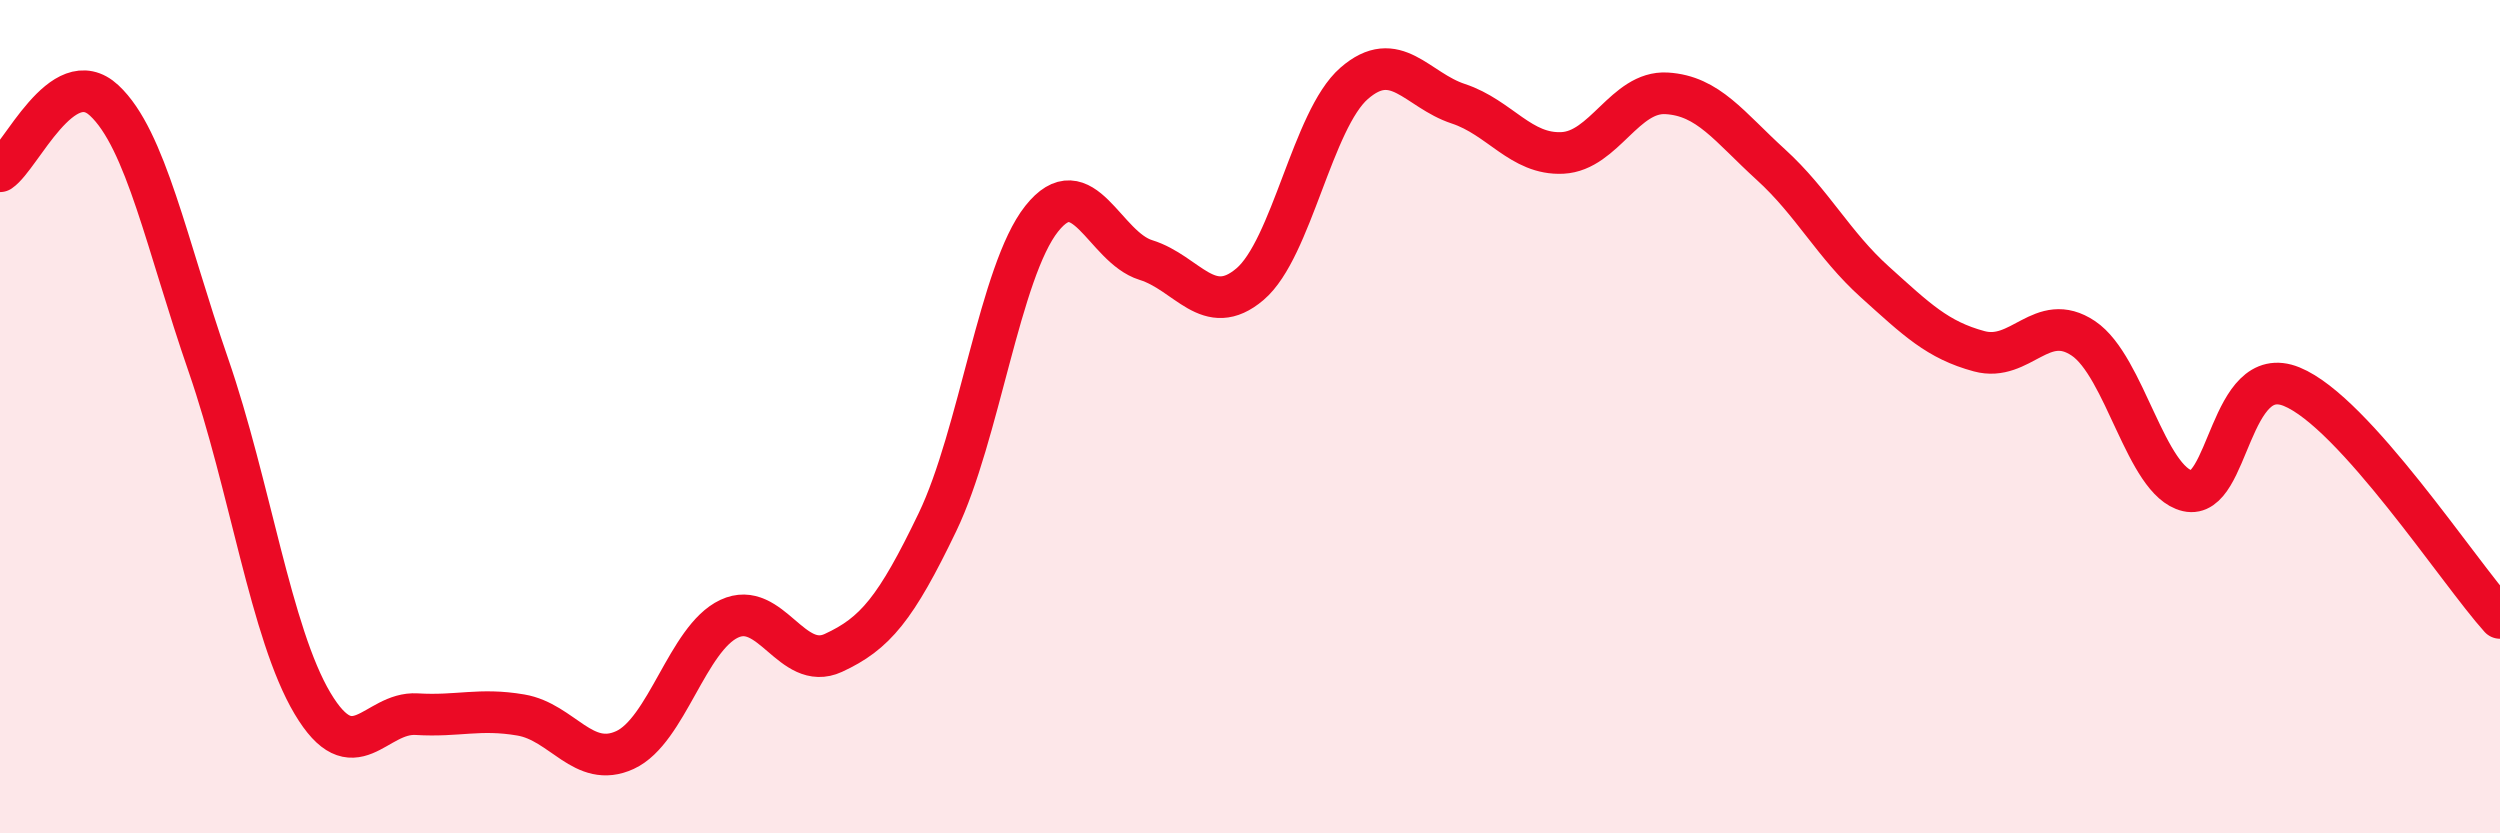
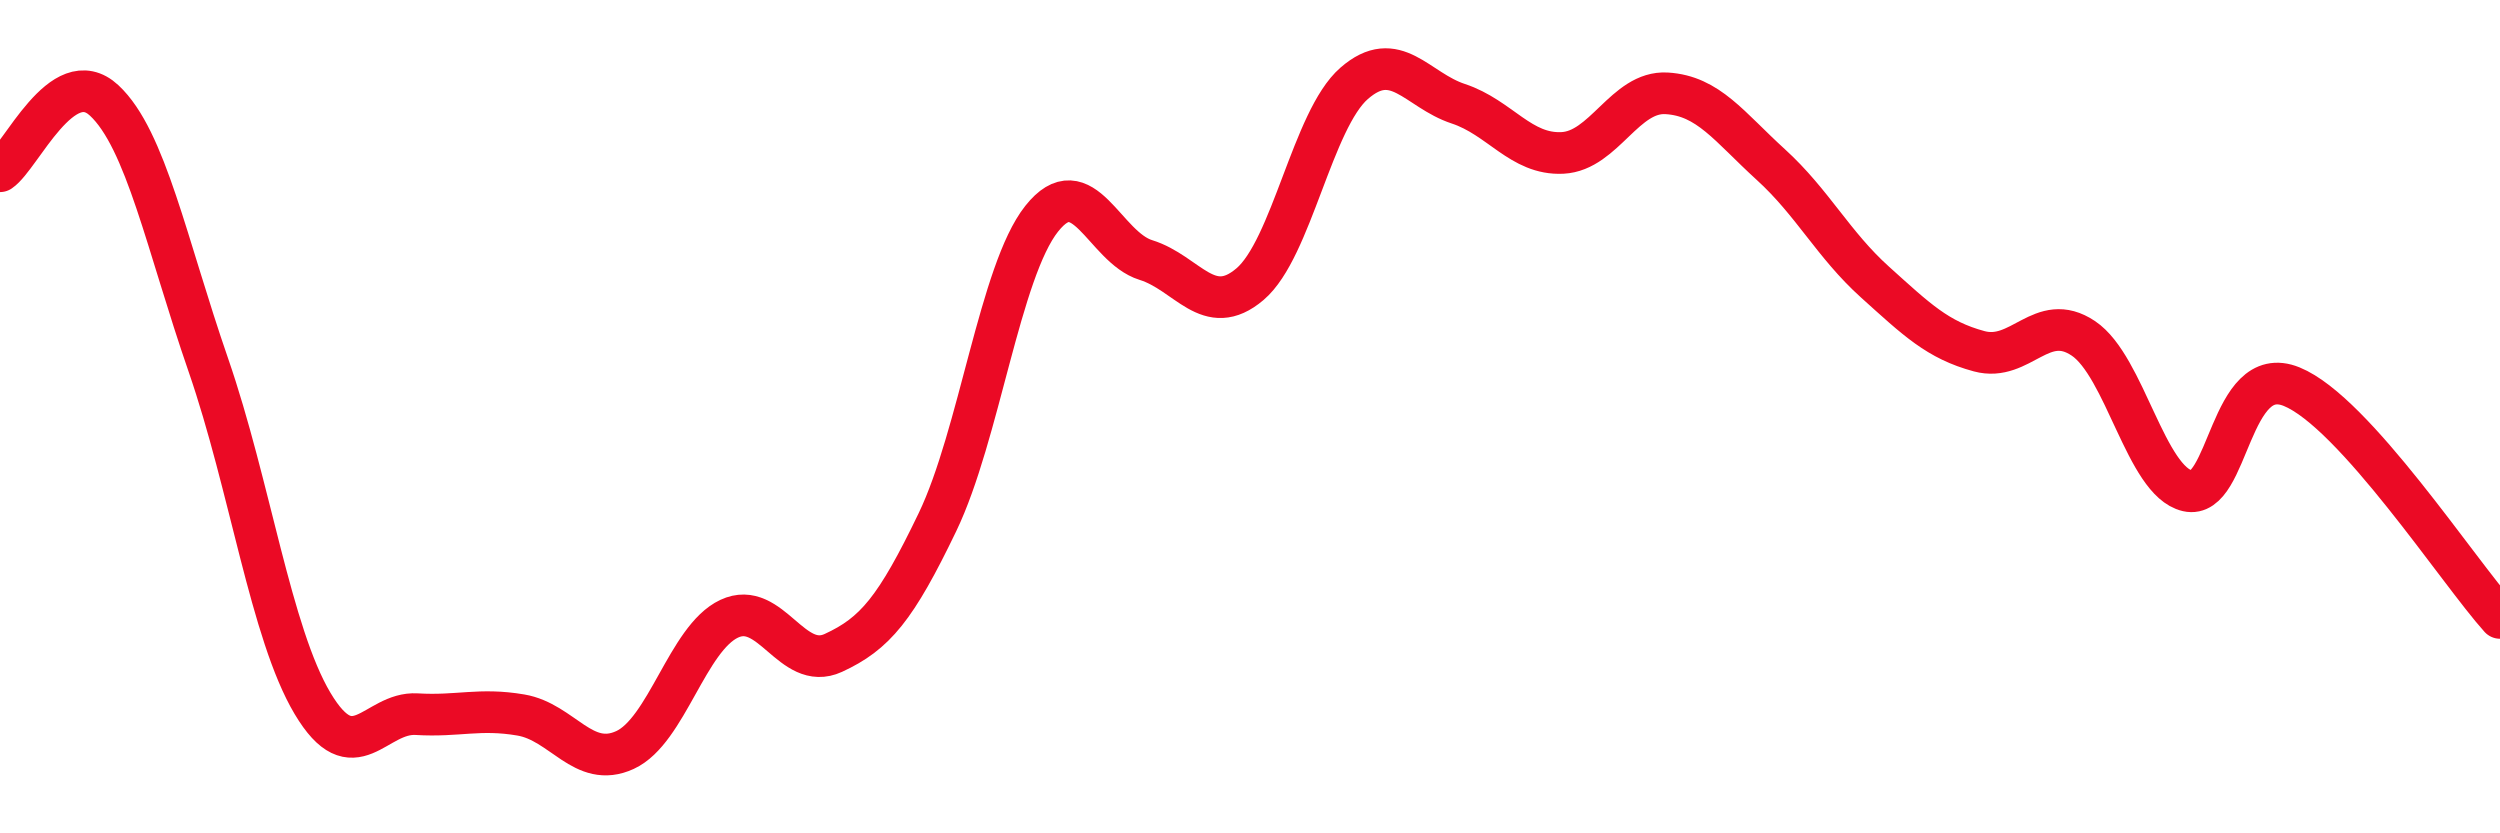
<svg xmlns="http://www.w3.org/2000/svg" width="60" height="20" viewBox="0 0 60 20">
-   <path d="M 0,4.11 C 0.5,3.77 1.5,1.48 2.5,2.41 C 3.5,3.34 4,5.87 5,8.76 C 6,11.65 6.5,15.2 7.5,16.88 C 8.5,18.56 9,17.08 10,17.14 C 11,17.2 11.5,16.99 12.5,17.16 C 13.5,17.33 14,18.46 15,18 C 16,17.54 16.5,15.32 17.5,14.85 C 18.5,14.38 19,16.13 20,15.67 C 21,15.21 21.5,14.61 22.5,12.53 C 23.5,10.45 24,6.51 25,5.25 C 26,3.99 26.5,5.93 27.5,6.24 C 28.5,6.55 29,7.67 30,6.82 C 31,5.97 31.5,2.87 32.5,2 C 33.5,1.13 34,2.16 35,2.49 C 36,2.82 36.5,3.72 37.5,3.67 C 38.5,3.62 39,2.18 40,2.24 C 41,2.3 41.5,3.04 42.5,3.95 C 43.5,4.86 44,5.87 45,6.77 C 46,7.67 46.5,8.16 47.5,8.43 C 48.5,8.7 49,7.45 50,8.12 C 51,8.79 51.5,11.55 52.5,11.78 C 53.5,12.01 53.5,8.67 55,9.28 C 56.5,9.89 59,13.72 60,14.83L60 20L0 20Z" fill="#EB0A25" opacity="0.1" stroke-linecap="round" stroke-linejoin="round" />
  <path d="M 0,4.11 C 0.5,3.77 1.5,1.48 2.5,2.41 C 3.5,3.34 4,5.87 5,8.76 C 6,11.65 6.5,15.2 7.5,16.88 C 8.5,18.56 9,17.08 10,17.14 C 11,17.2 11.5,16.99 12.5,17.16 C 13.5,17.33 14,18.46 15,18 C 16,17.54 16.5,15.32 17.5,14.85 C 18.5,14.38 19,16.13 20,15.67 C 21,15.21 21.5,14.61 22.5,12.53 C 23.5,10.45 24,6.51 25,5.25 C 26,3.99 26.5,5.93 27.5,6.24 C 28.5,6.55 29,7.67 30,6.82 C 31,5.97 31.5,2.87 32.5,2 C 33.5,1.13 34,2.16 35,2.49 C 36,2.82 36.5,3.72 37.5,3.67 C 38.5,3.62 39,2.18 40,2.24 C 41,2.3 41.5,3.04 42.5,3.95 C 43.5,4.86 44,5.87 45,6.77 C 46,7.67 46.5,8.16 47.5,8.43 C 48.5,8.7 49,7.45 50,8.12 C 51,8.79 51.5,11.55 52.5,11.78 C 53.5,12.01 53.5,8.67 55,9.28 C 56.5,9.89 59,13.72 60,14.83" stroke="#EB0A25" stroke-width="1" fill="none" stroke-linecap="round" stroke-linejoin="round" />
</svg>